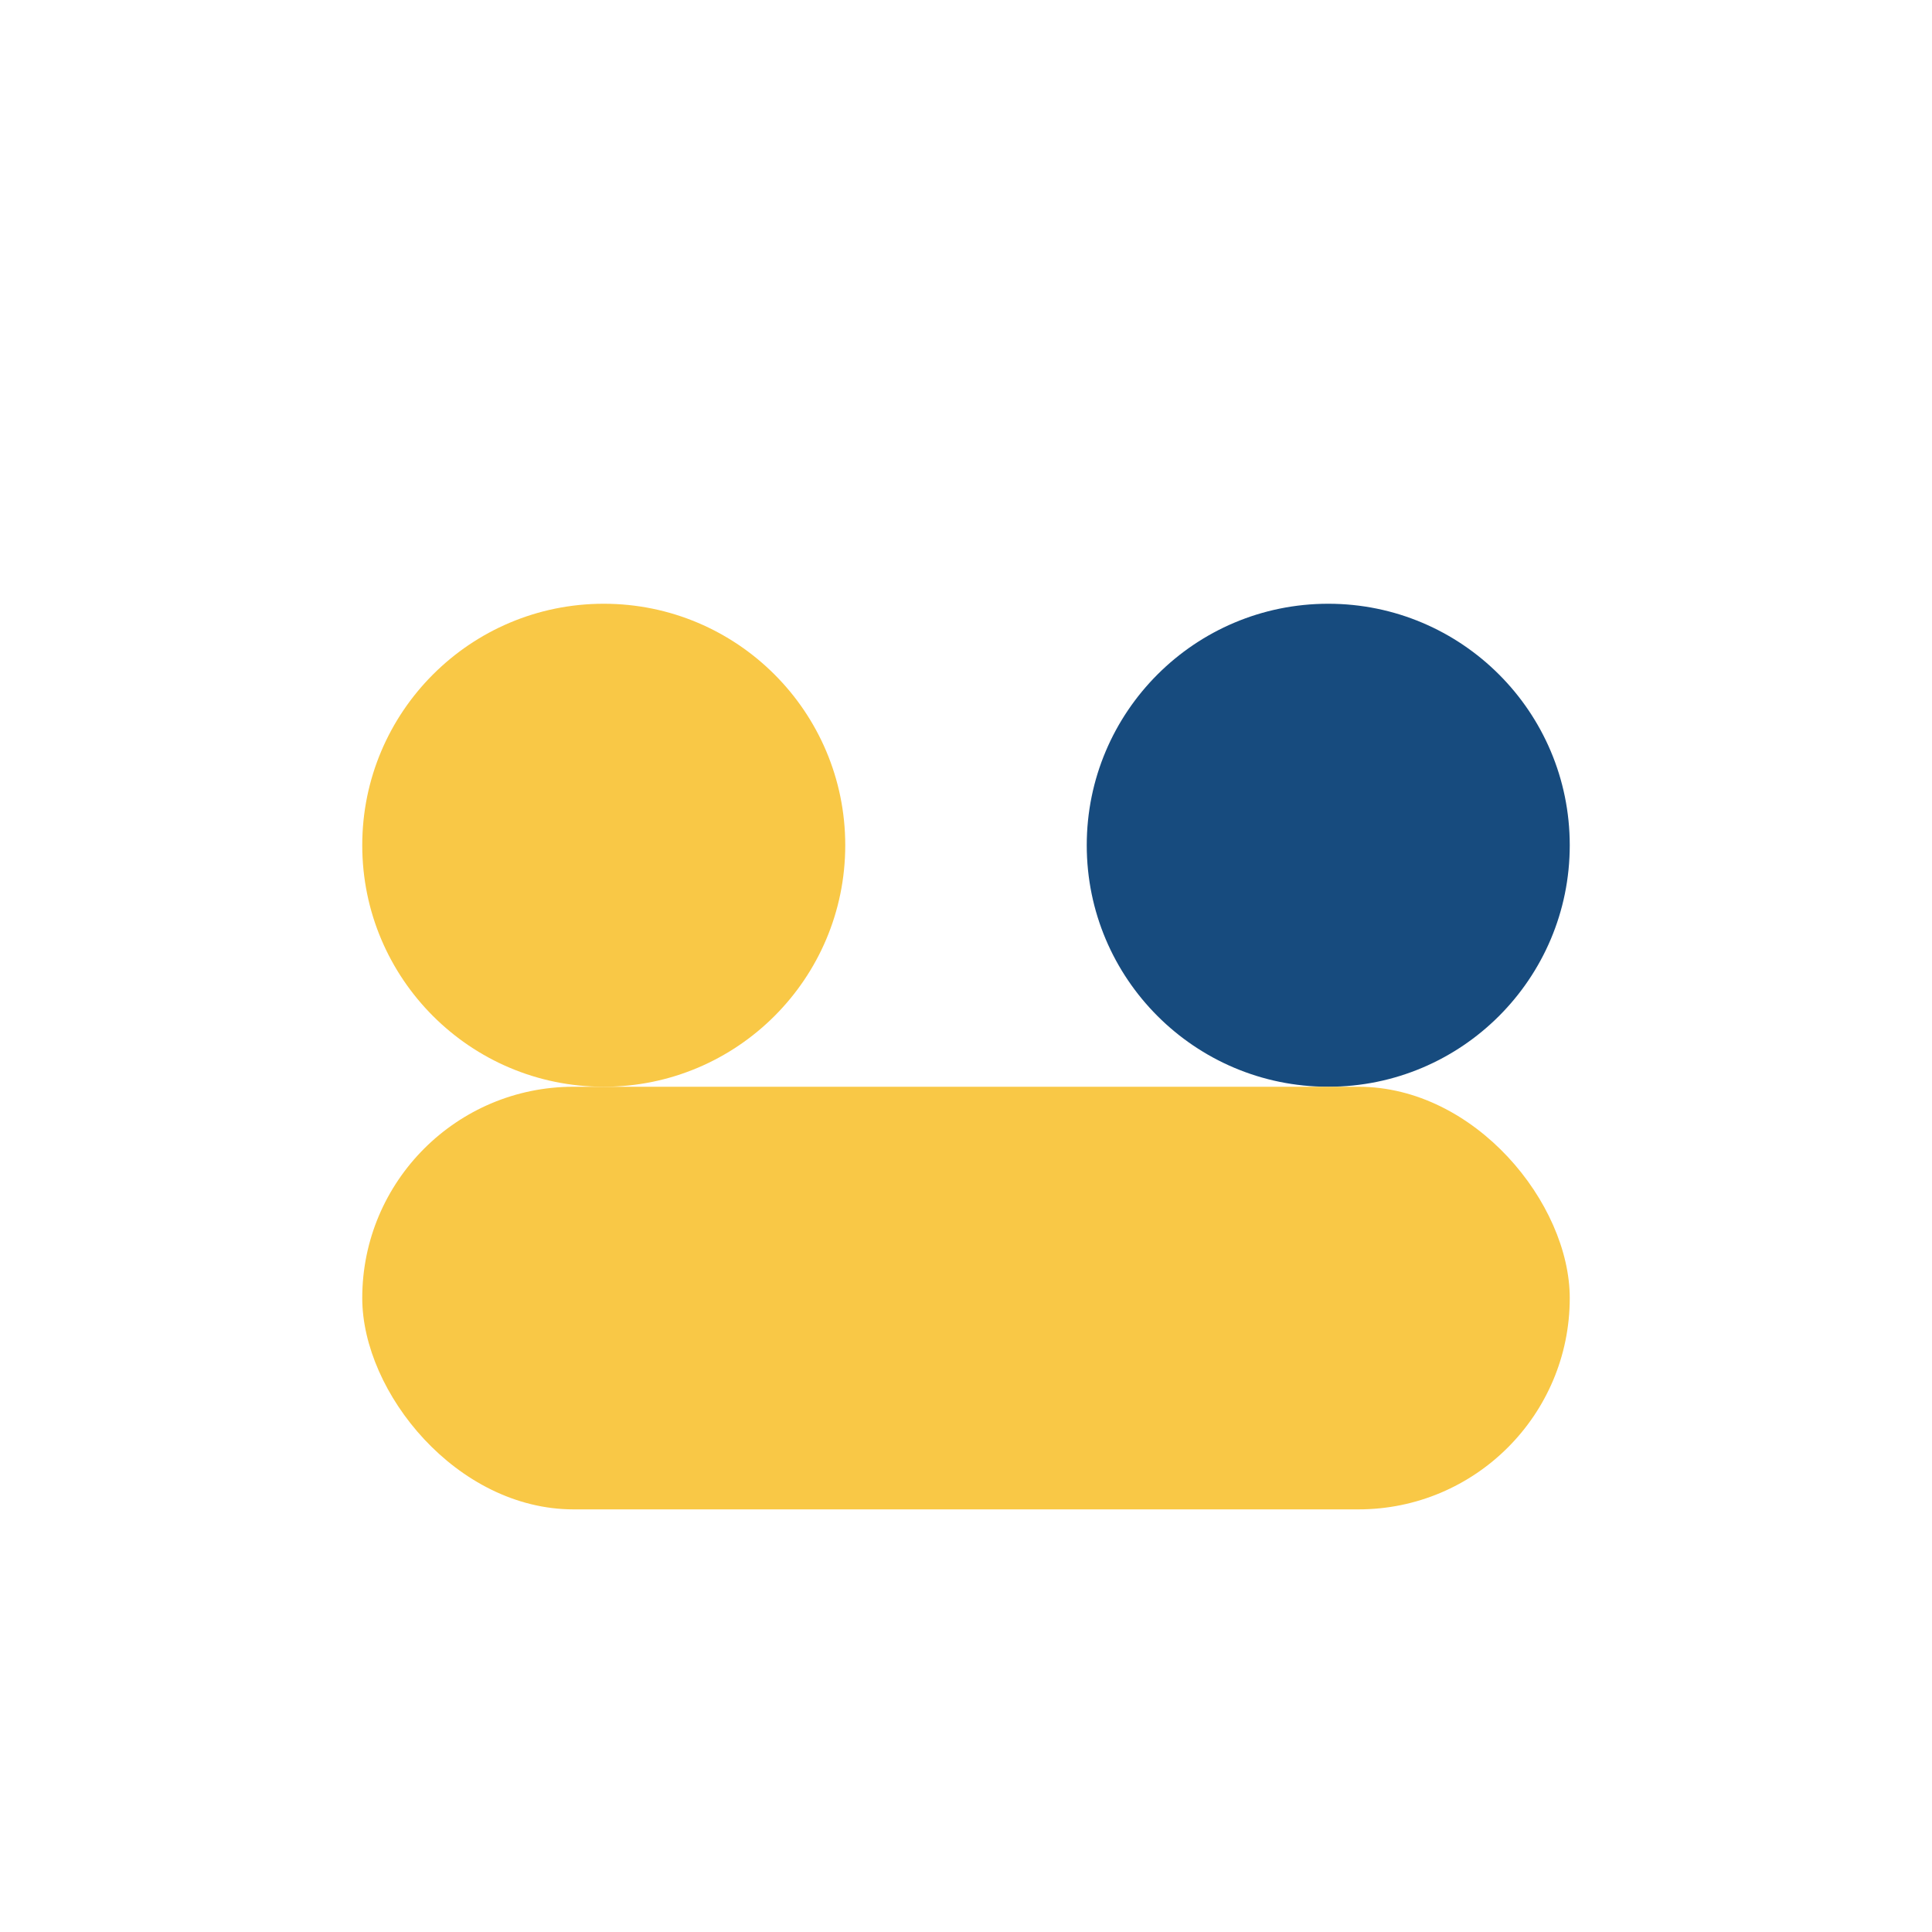
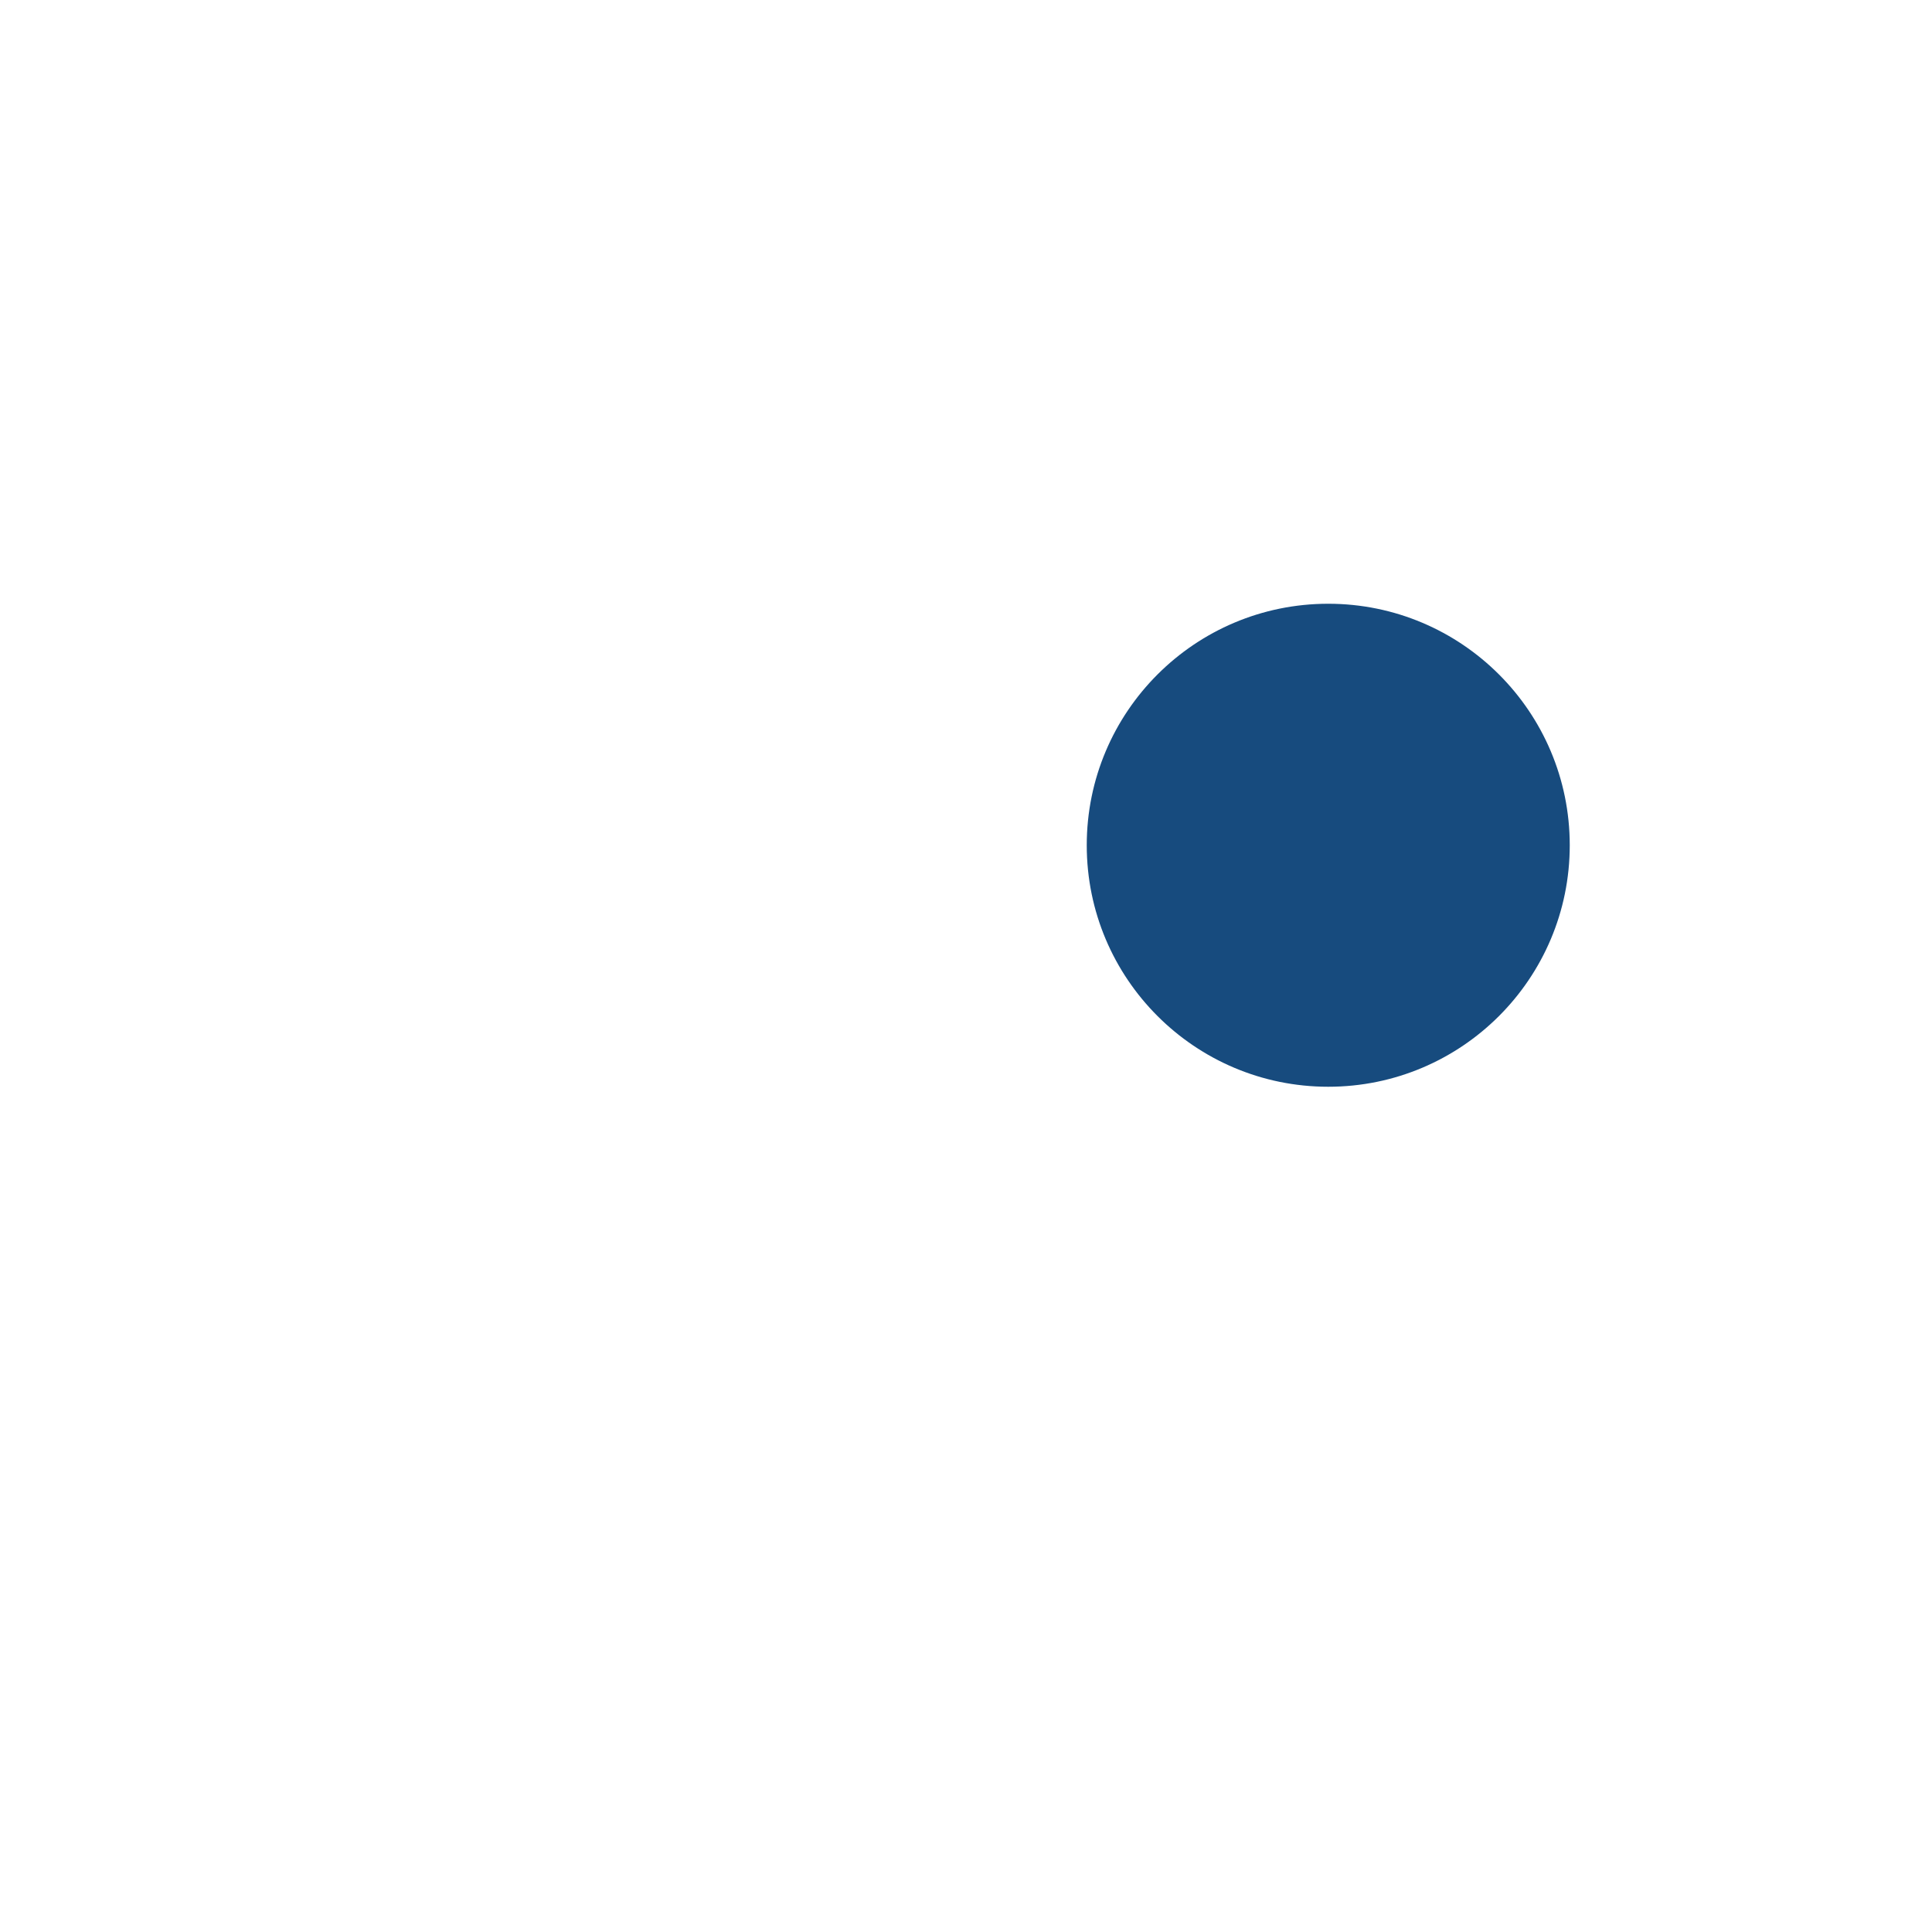
<svg xmlns="http://www.w3.org/2000/svg" width="32" height="32" viewBox="0 0 32 32">
-   <circle cx="10" cy="14" r="4" fill="#F9C846" />
  <circle cx="22" cy="14" r="4" fill="#174B7E" />
-   <rect x="6" y="18" width="20" height="7" rx="3.5" fill="#F9C846" />
</svg>